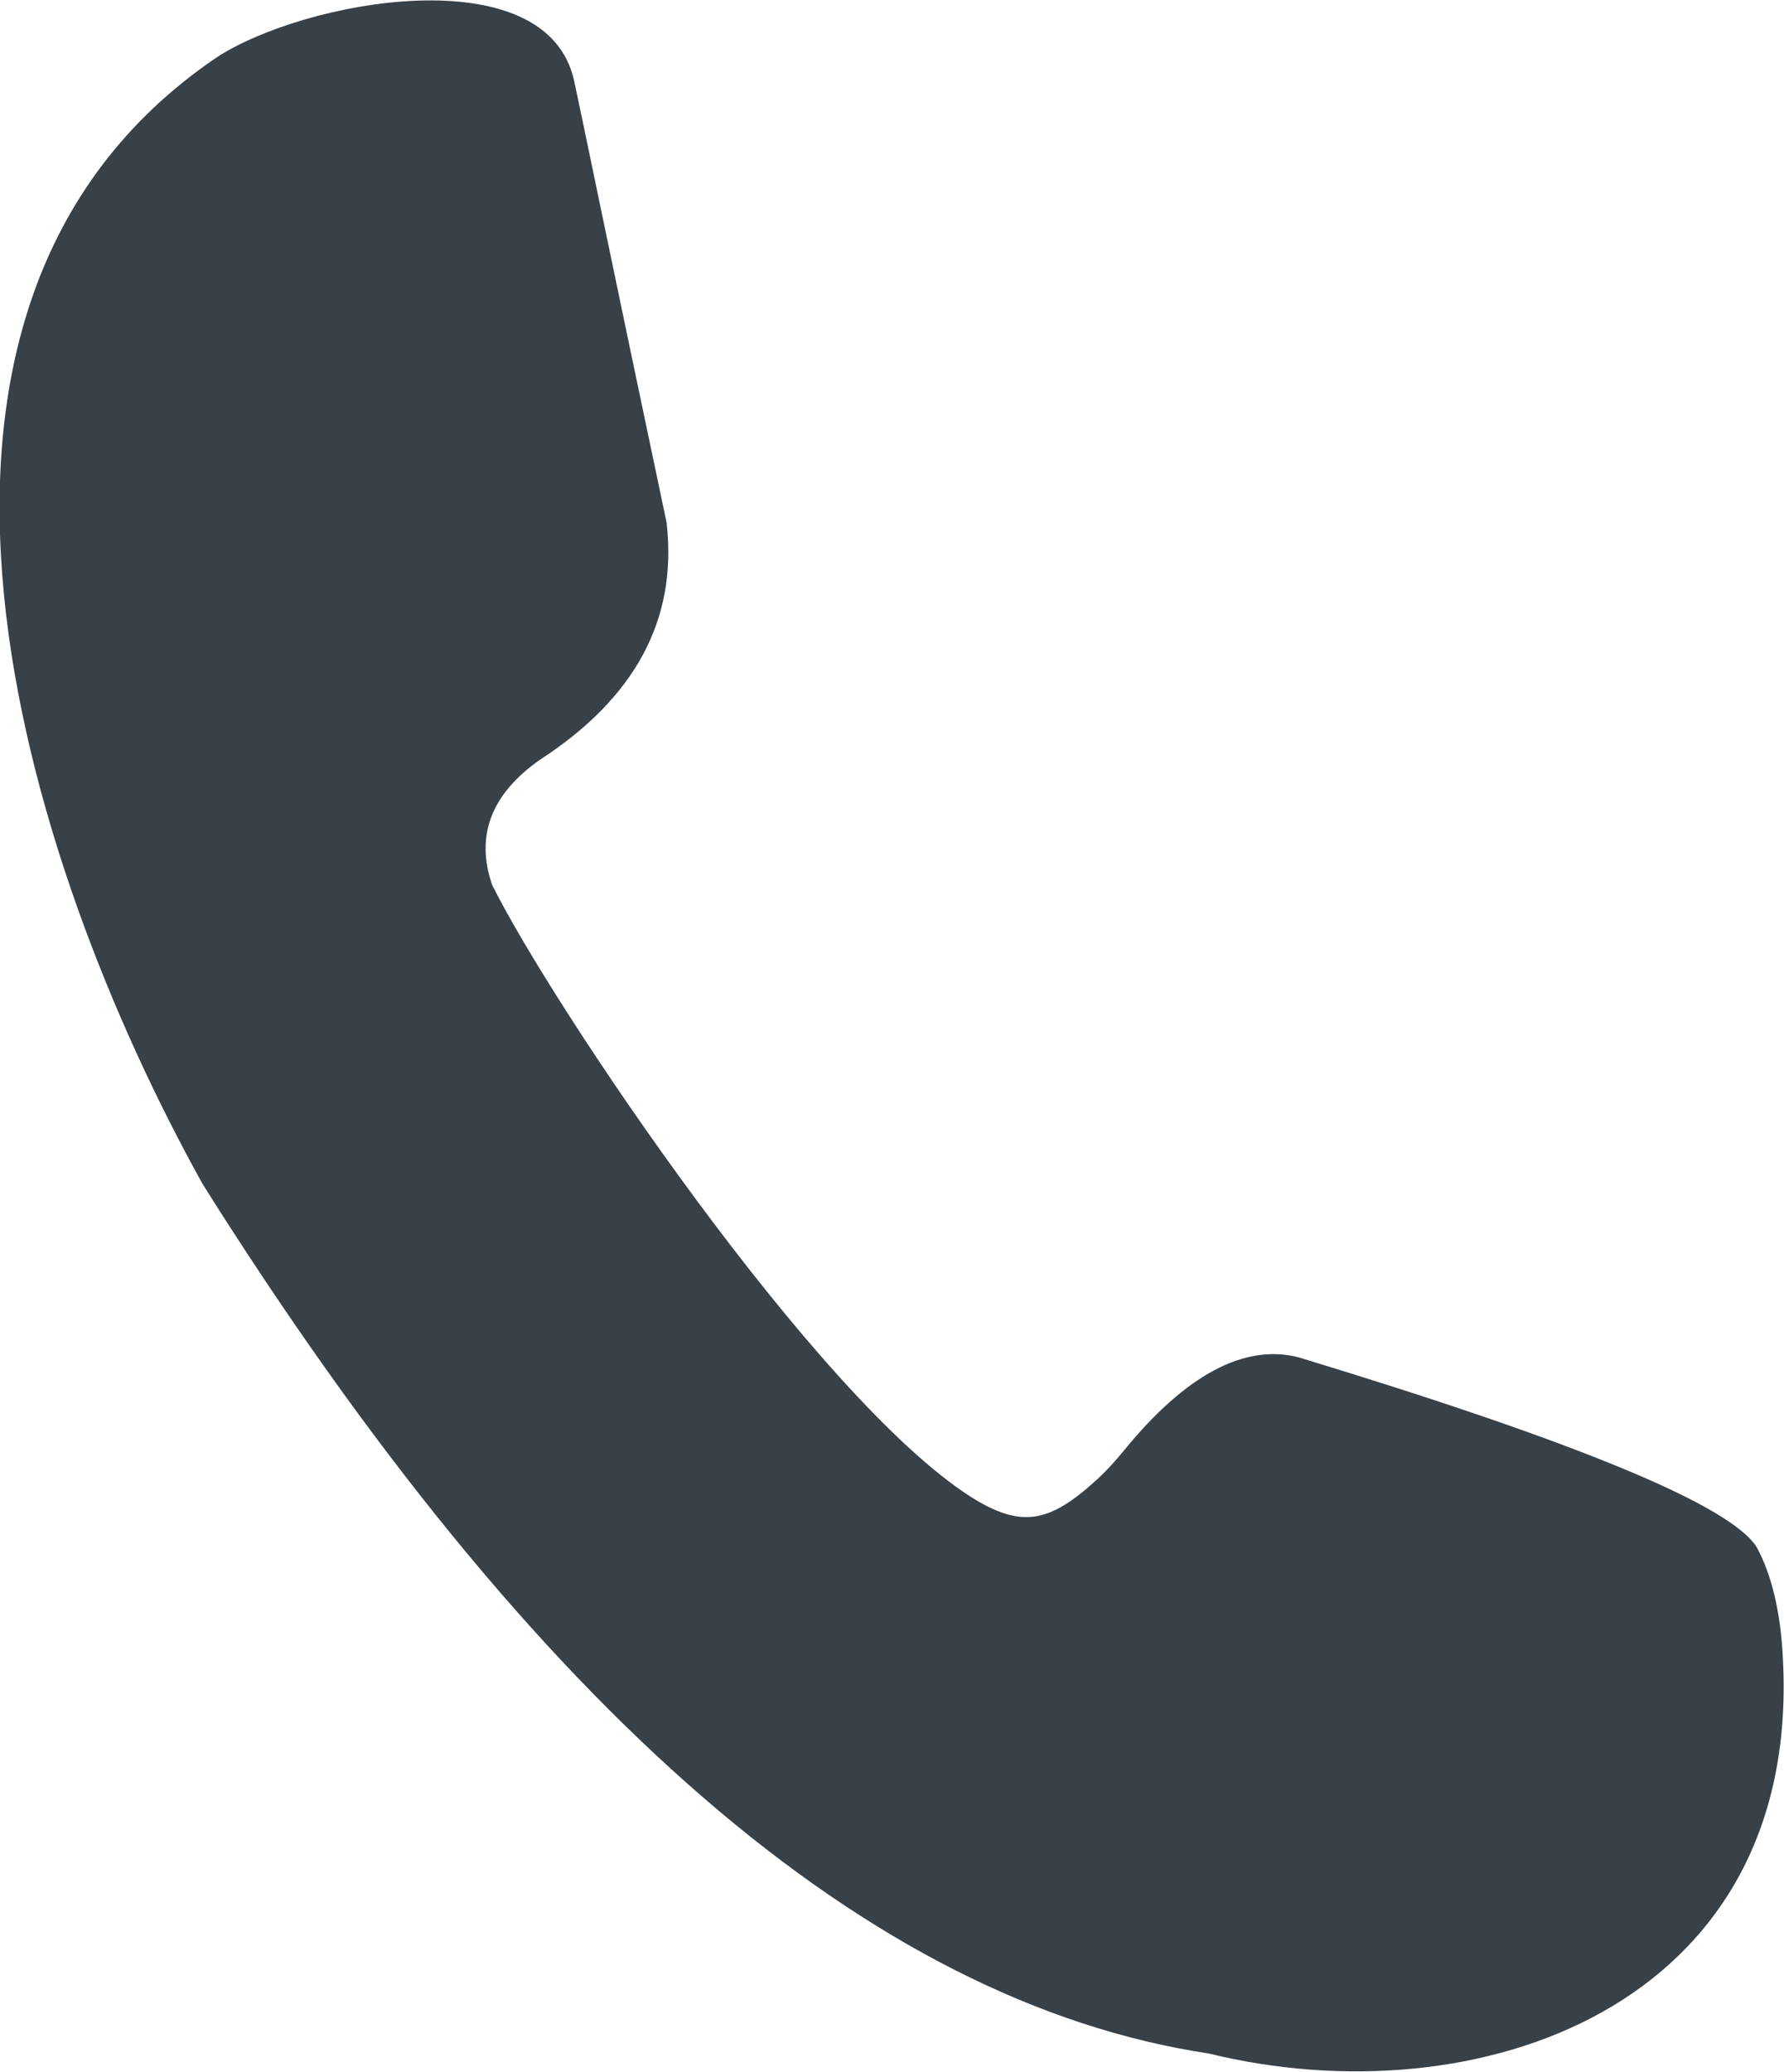
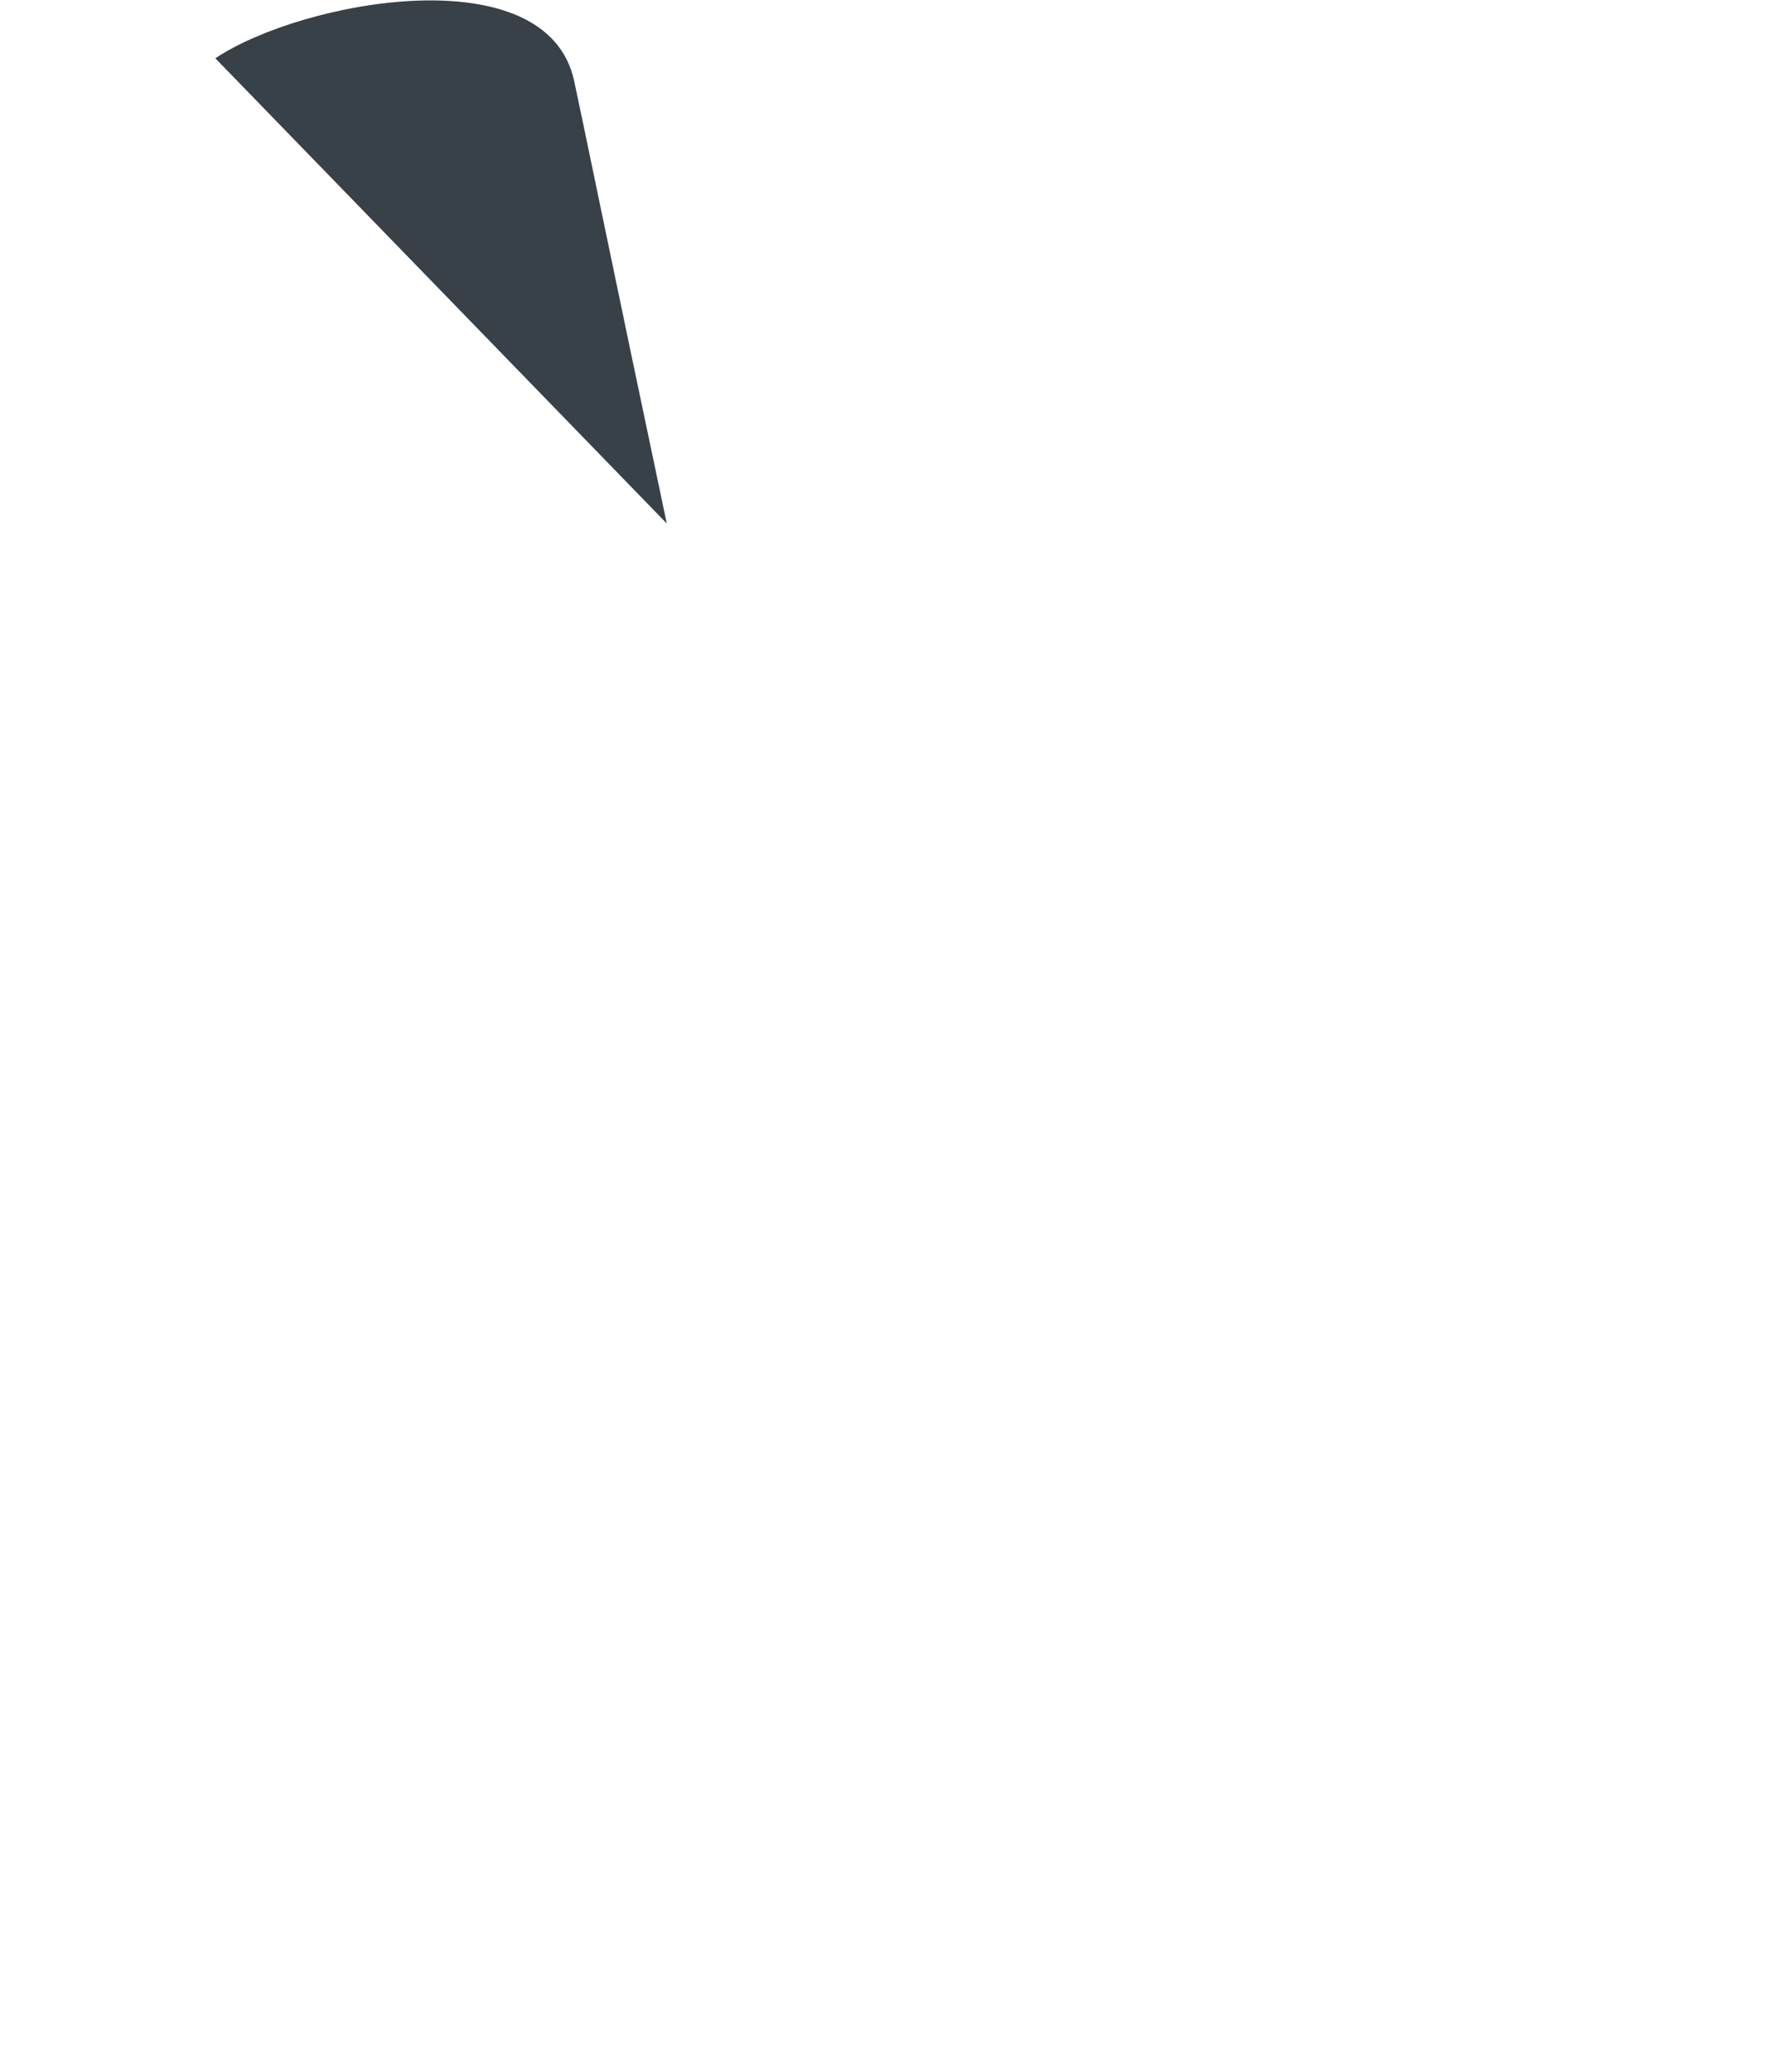
<svg xmlns="http://www.w3.org/2000/svg" id="Ebene_2" viewBox="0 0 17.15 19.91">
  <defs>
    <style>.cls-1{fill:#384048;fill-rule:evenodd;}</style>
  </defs>
  <g id="Ebene_1-2">
-     <path class="cls-1" d="M6.41,5.03c-.53-2.51-.82-3.93-.89-4.25C5.26-.43,2.91,0,2.07,.56c-3.53,2.41-1.85,7.71-.12,10.82,3.19,5.07,6.42,7.86,9.67,8.35,2.57,.63,5.69-.44,5.52-3.78-.02-.46-.11-.82-.25-1.08-.24-.4-1.71-1.01-4.41-1.83-.52-.13-1.08,.17-1.67,.89-.09,.11-.18,.21-.27,.29-.45,.41-.72,.47-1.21,.16-1.5-.96-4.03-4.73-4.6-5.88-.16-.47-.01-.87,.46-1.2,.91-.59,1.32-1.34,1.22-2.26" />
+     <path class="cls-1" d="M6.41,5.03c-.53-2.51-.82-3.93-.89-4.25C5.26-.43,2.91,0,2.07,.56" />
  </g>
</svg>